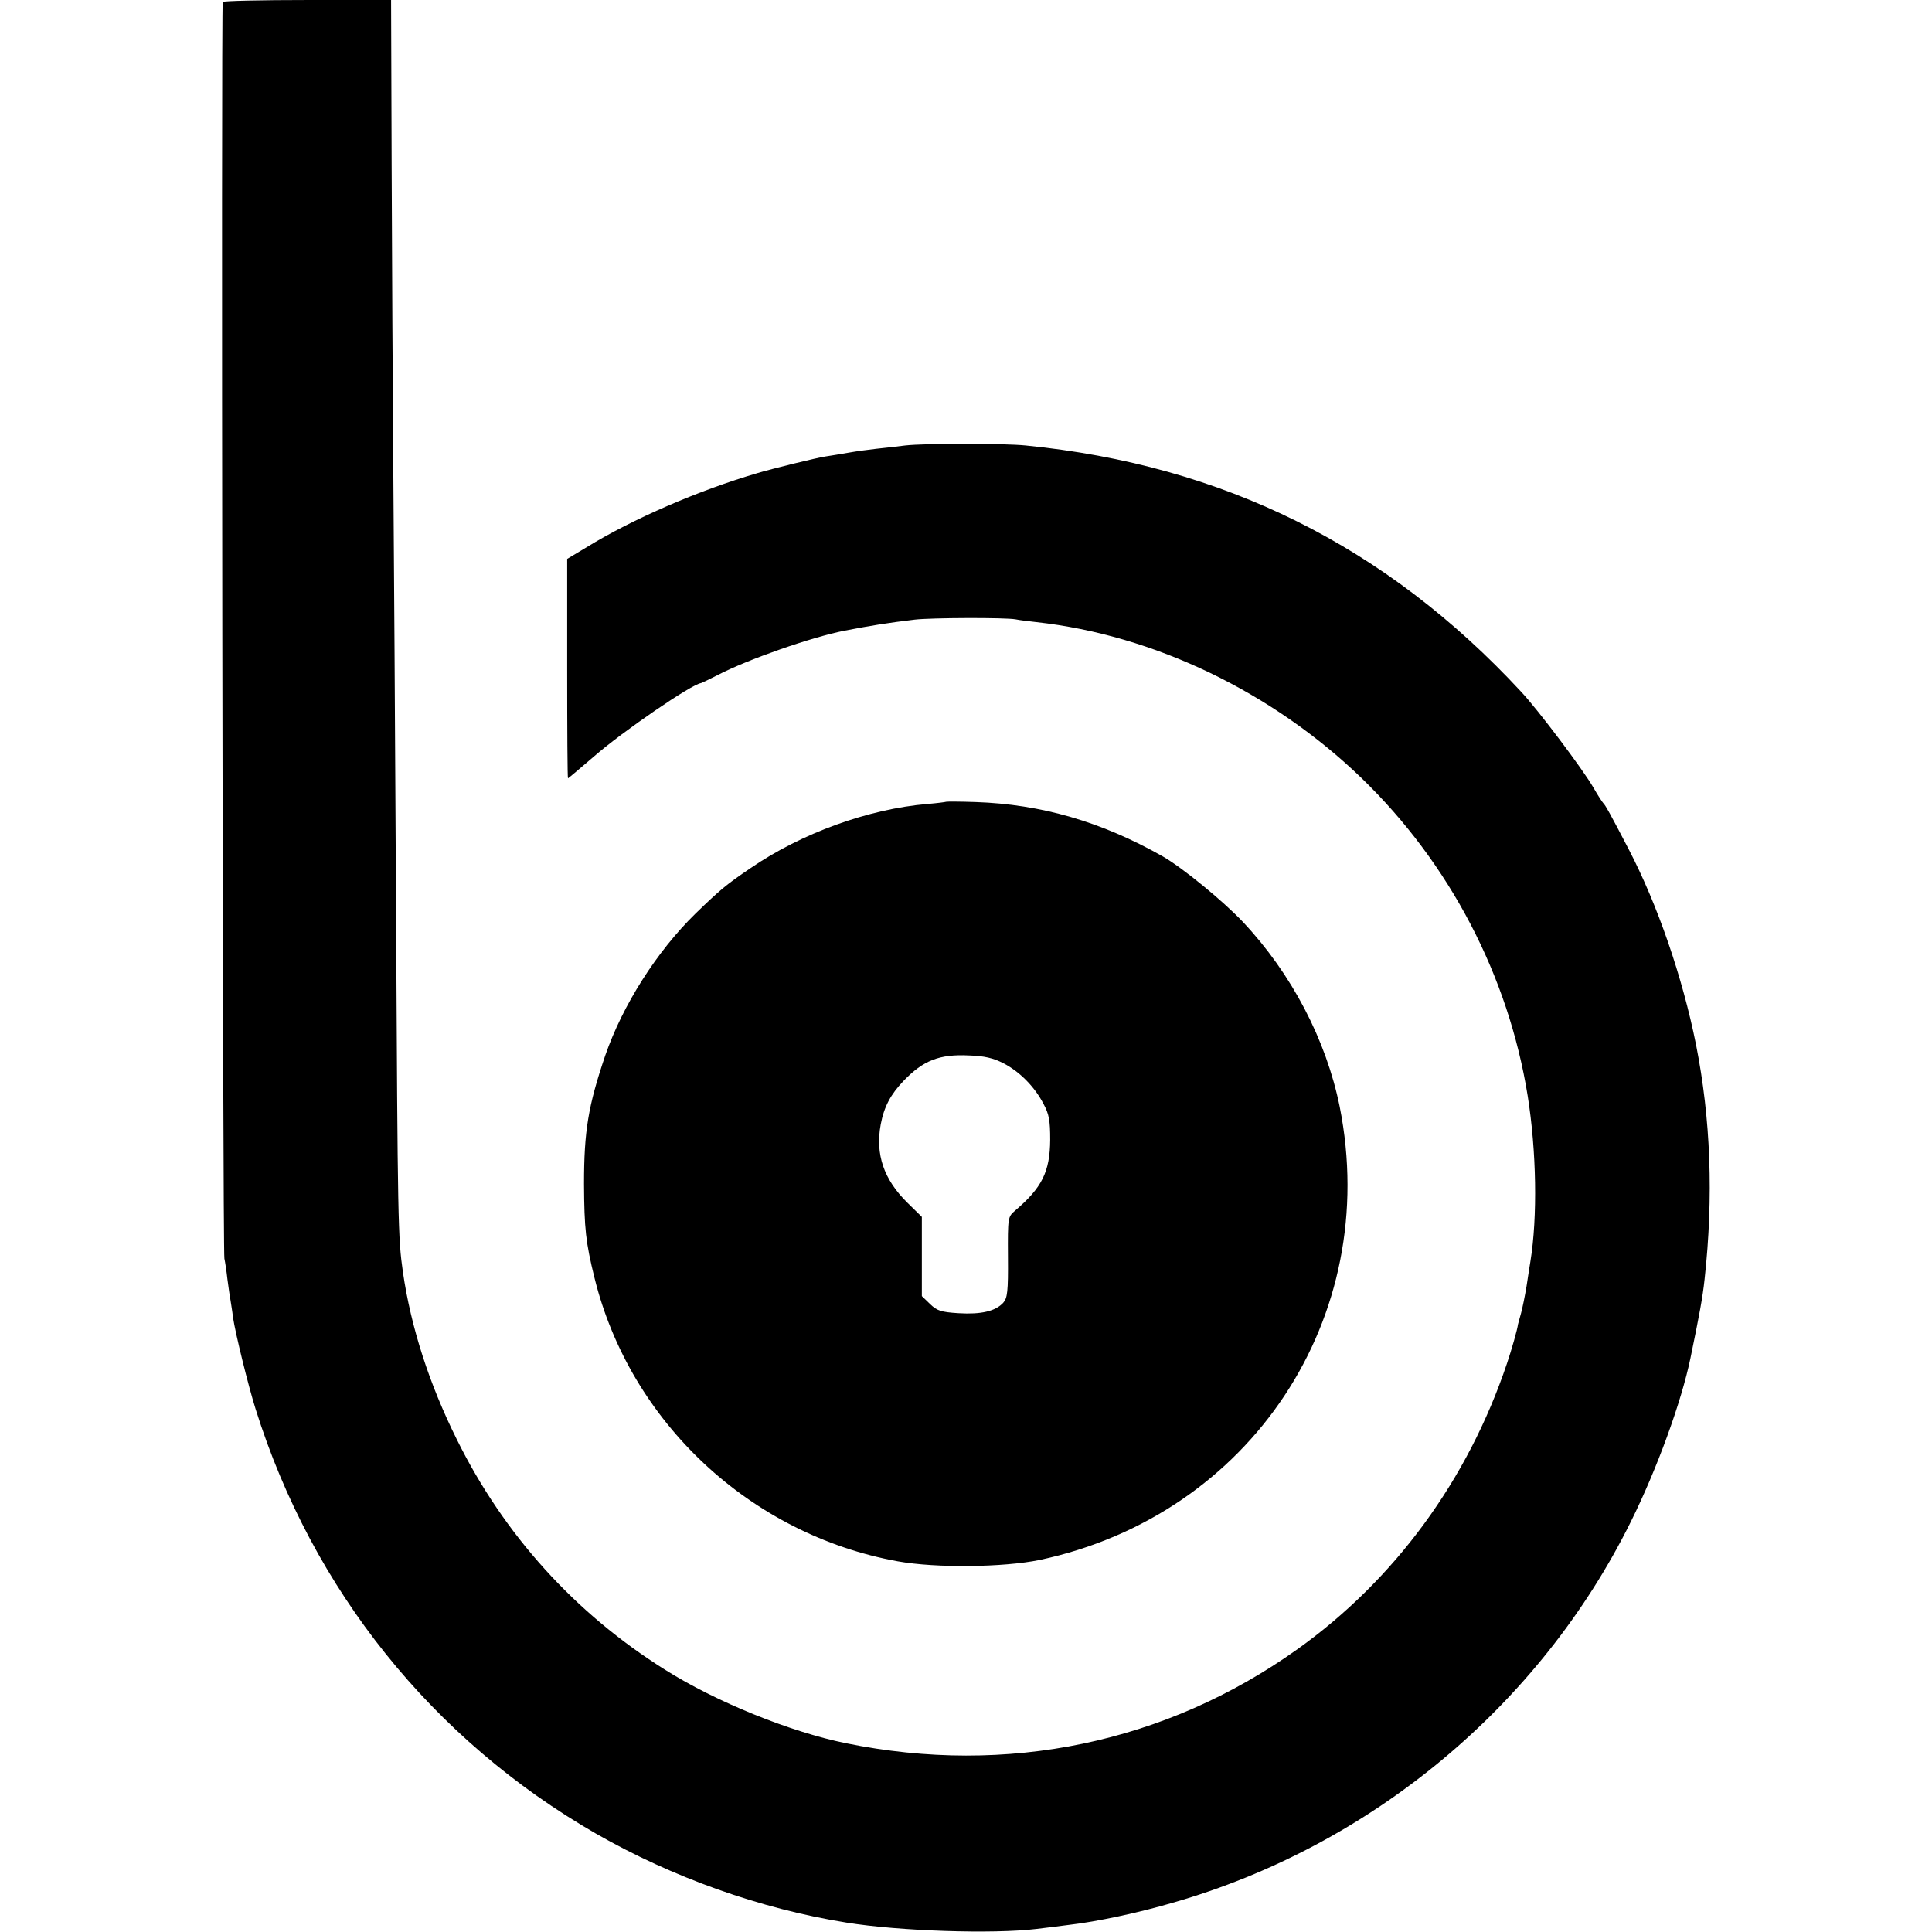
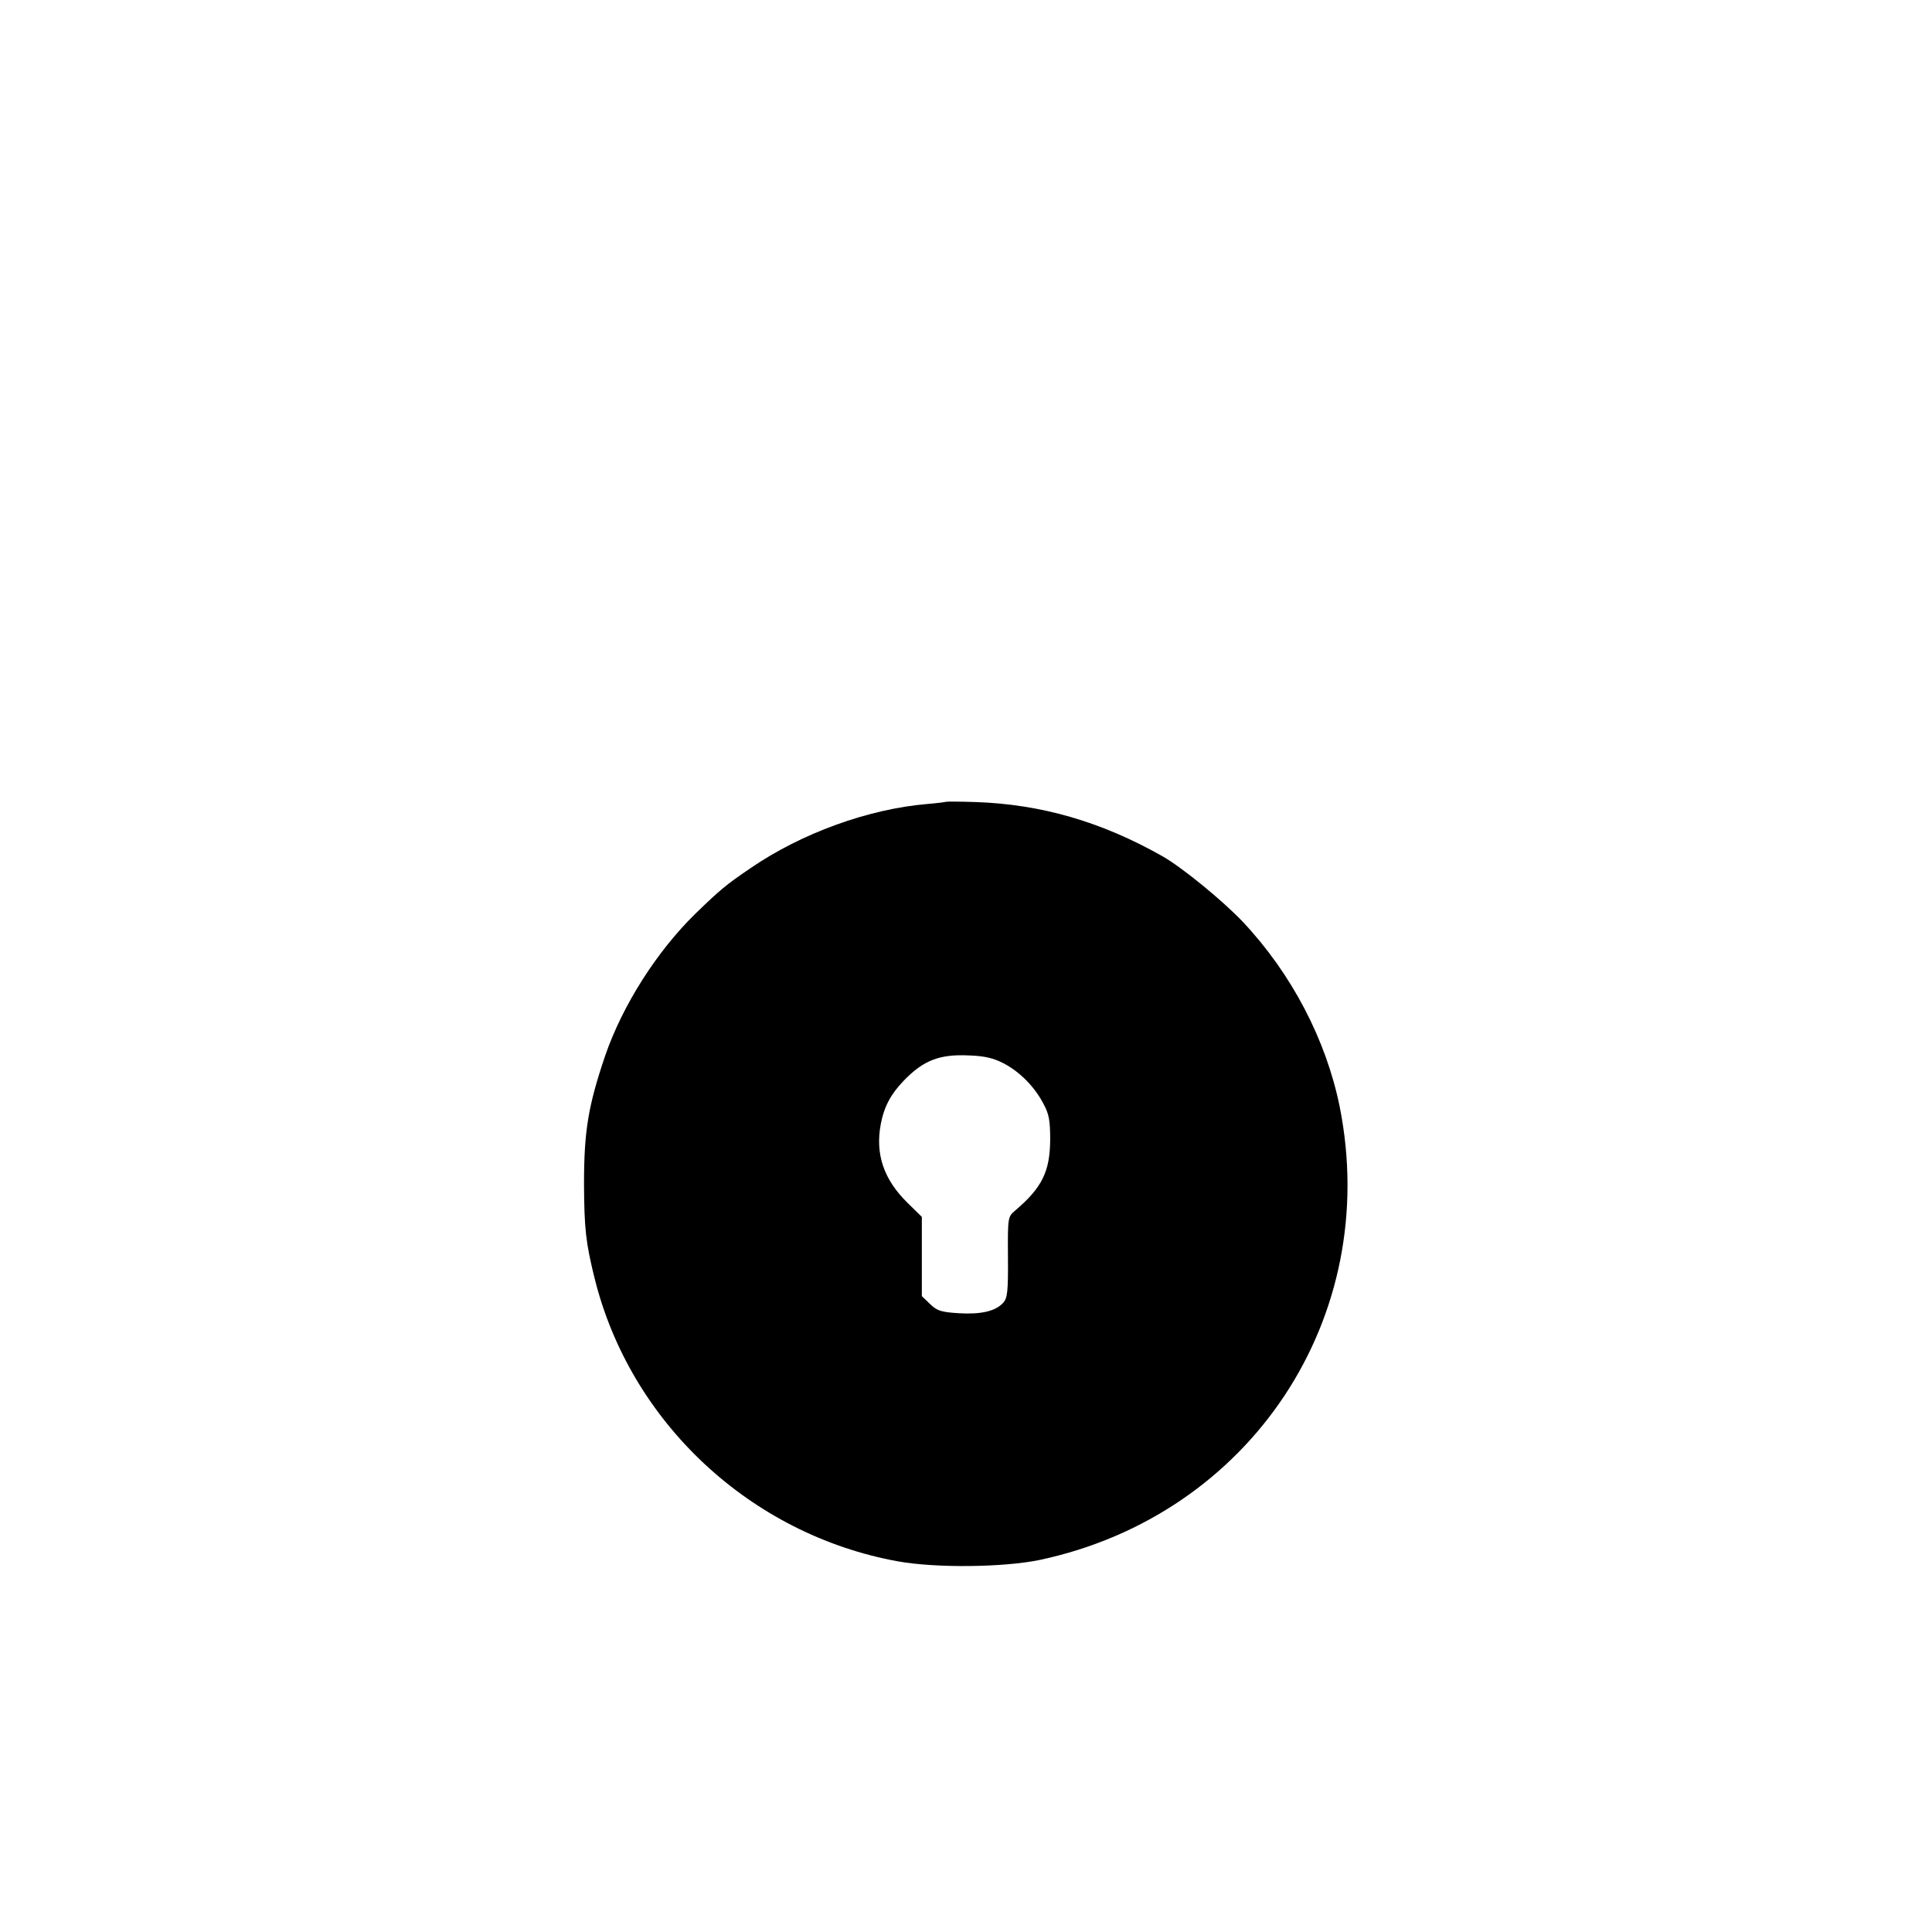
<svg xmlns="http://www.w3.org/2000/svg" version="1.0" width="700pt" height="700pt" viewBox="0 0 700 700" preserveAspectRatio="xMidYMid meet">
  <g transform="translate(0,700) scale(0.1,-0.1)" fill="#000000" stroke="none">
-     <path d="M807 6993 c-6 -12 0 -4525 6 -4553 3 -14 8 -47 11 -75 4 -27 8 -61 11 -75 2 -14 7 -42 9 -62 9 -60 55 -247 82 -333 206 -656 641 -1198 1234 -1539 276 -158 595 -272 907 -322 192 -31 531 -42 688 -23 39 5 93 11 120 15 97 11 252 44 374 80 719 206 1329 714 1659 1379 95 191 184 435 217 595 32 155 44 219 51 285 33 300 22 583 -31 850 -49 245 -140 509 -245 710 -65 125 -84 159 -91 165 -3 3 -19 27 -35 55 -37 65 -202 284 -262 348 -490 529 -1080 822 -1796 893 -80 8 -366 8 -436 0 -30 -4 -77 -9 -105 -12 -27 -3 -72 -9 -100 -14 -27 -5 -66 -11 -85 -14 -28 -4 -192 -44 -245 -60 -212 -62 -453 -166 -620 -269 l-70 -42 0 -398 c0 -218 1 -397 3 -397 1 0 44 36 95 80 102 89 354 262 387 265 3 1 29 13 58 28 111 58 344 139 462 162 99 19 154 28 254 40 58 7 329 8 366 1 14 -3 48 -7 75 -10 426 -47 855 -253 1179 -566 318 -308 531 -715 601 -1150 32 -200 36 -440 10 -600 -2 -14 -9 -54 -14 -90 -6 -36 -15 -80 -20 -98 -5 -18 -10 -36 -11 -40 -2 -18 -23 -92 -40 -142 -142 -423 -408 -785 -760 -1036 -476 -339 -1051 -459 -1635 -340 -202 41 -471 150 -655 266 -327 205 -584 489 -755 835 -100 201 -166 406 -195 605 -18 127 -19 168 -25 1307 -3 609 -8 1333 -10 1608 -2 275 -5 769 -6 1098 l-2 597 -303 0 c-166 0 -305 -3 -307 -7z" />
    <path d="M3428 4095 c-2 -1 -32 -5 -68 -8 -214 -18 -456 -106 -640 -232 -90 -61 -111 -79 -200 -165 -141 -138 -264 -332 -327 -514 -62 -183 -77 -274 -77 -466 1 -161 6 -211 38 -340 129 -523 565 -930 1099 -1027 139 -25 383 -22 514 5 765 163 1239 879 1087 1642 -49 242 -174 482 -351 670 -73 77 -220 197 -290 237 -222 126 -441 189 -678 197 -57 2 -106 2 -107 1z m207 -947 c60 -31 114 -86 146 -148 20 -37 24 -60 24 -130 -1 -115 -29 -173 -128 -257 -25 -22 -26 -23 -25 -168 1 -125 -2 -148 -17 -165 -28 -31 -81 -43 -162 -38 -64 4 -78 9 -103 33 l-30 29 0 143 0 144 -53 52 c-85 84 -116 175 -96 283 12 64 36 109 83 158 71 74 130 97 236 92 57 -2 87 -9 125 -28z" />
  </g>
</svg>